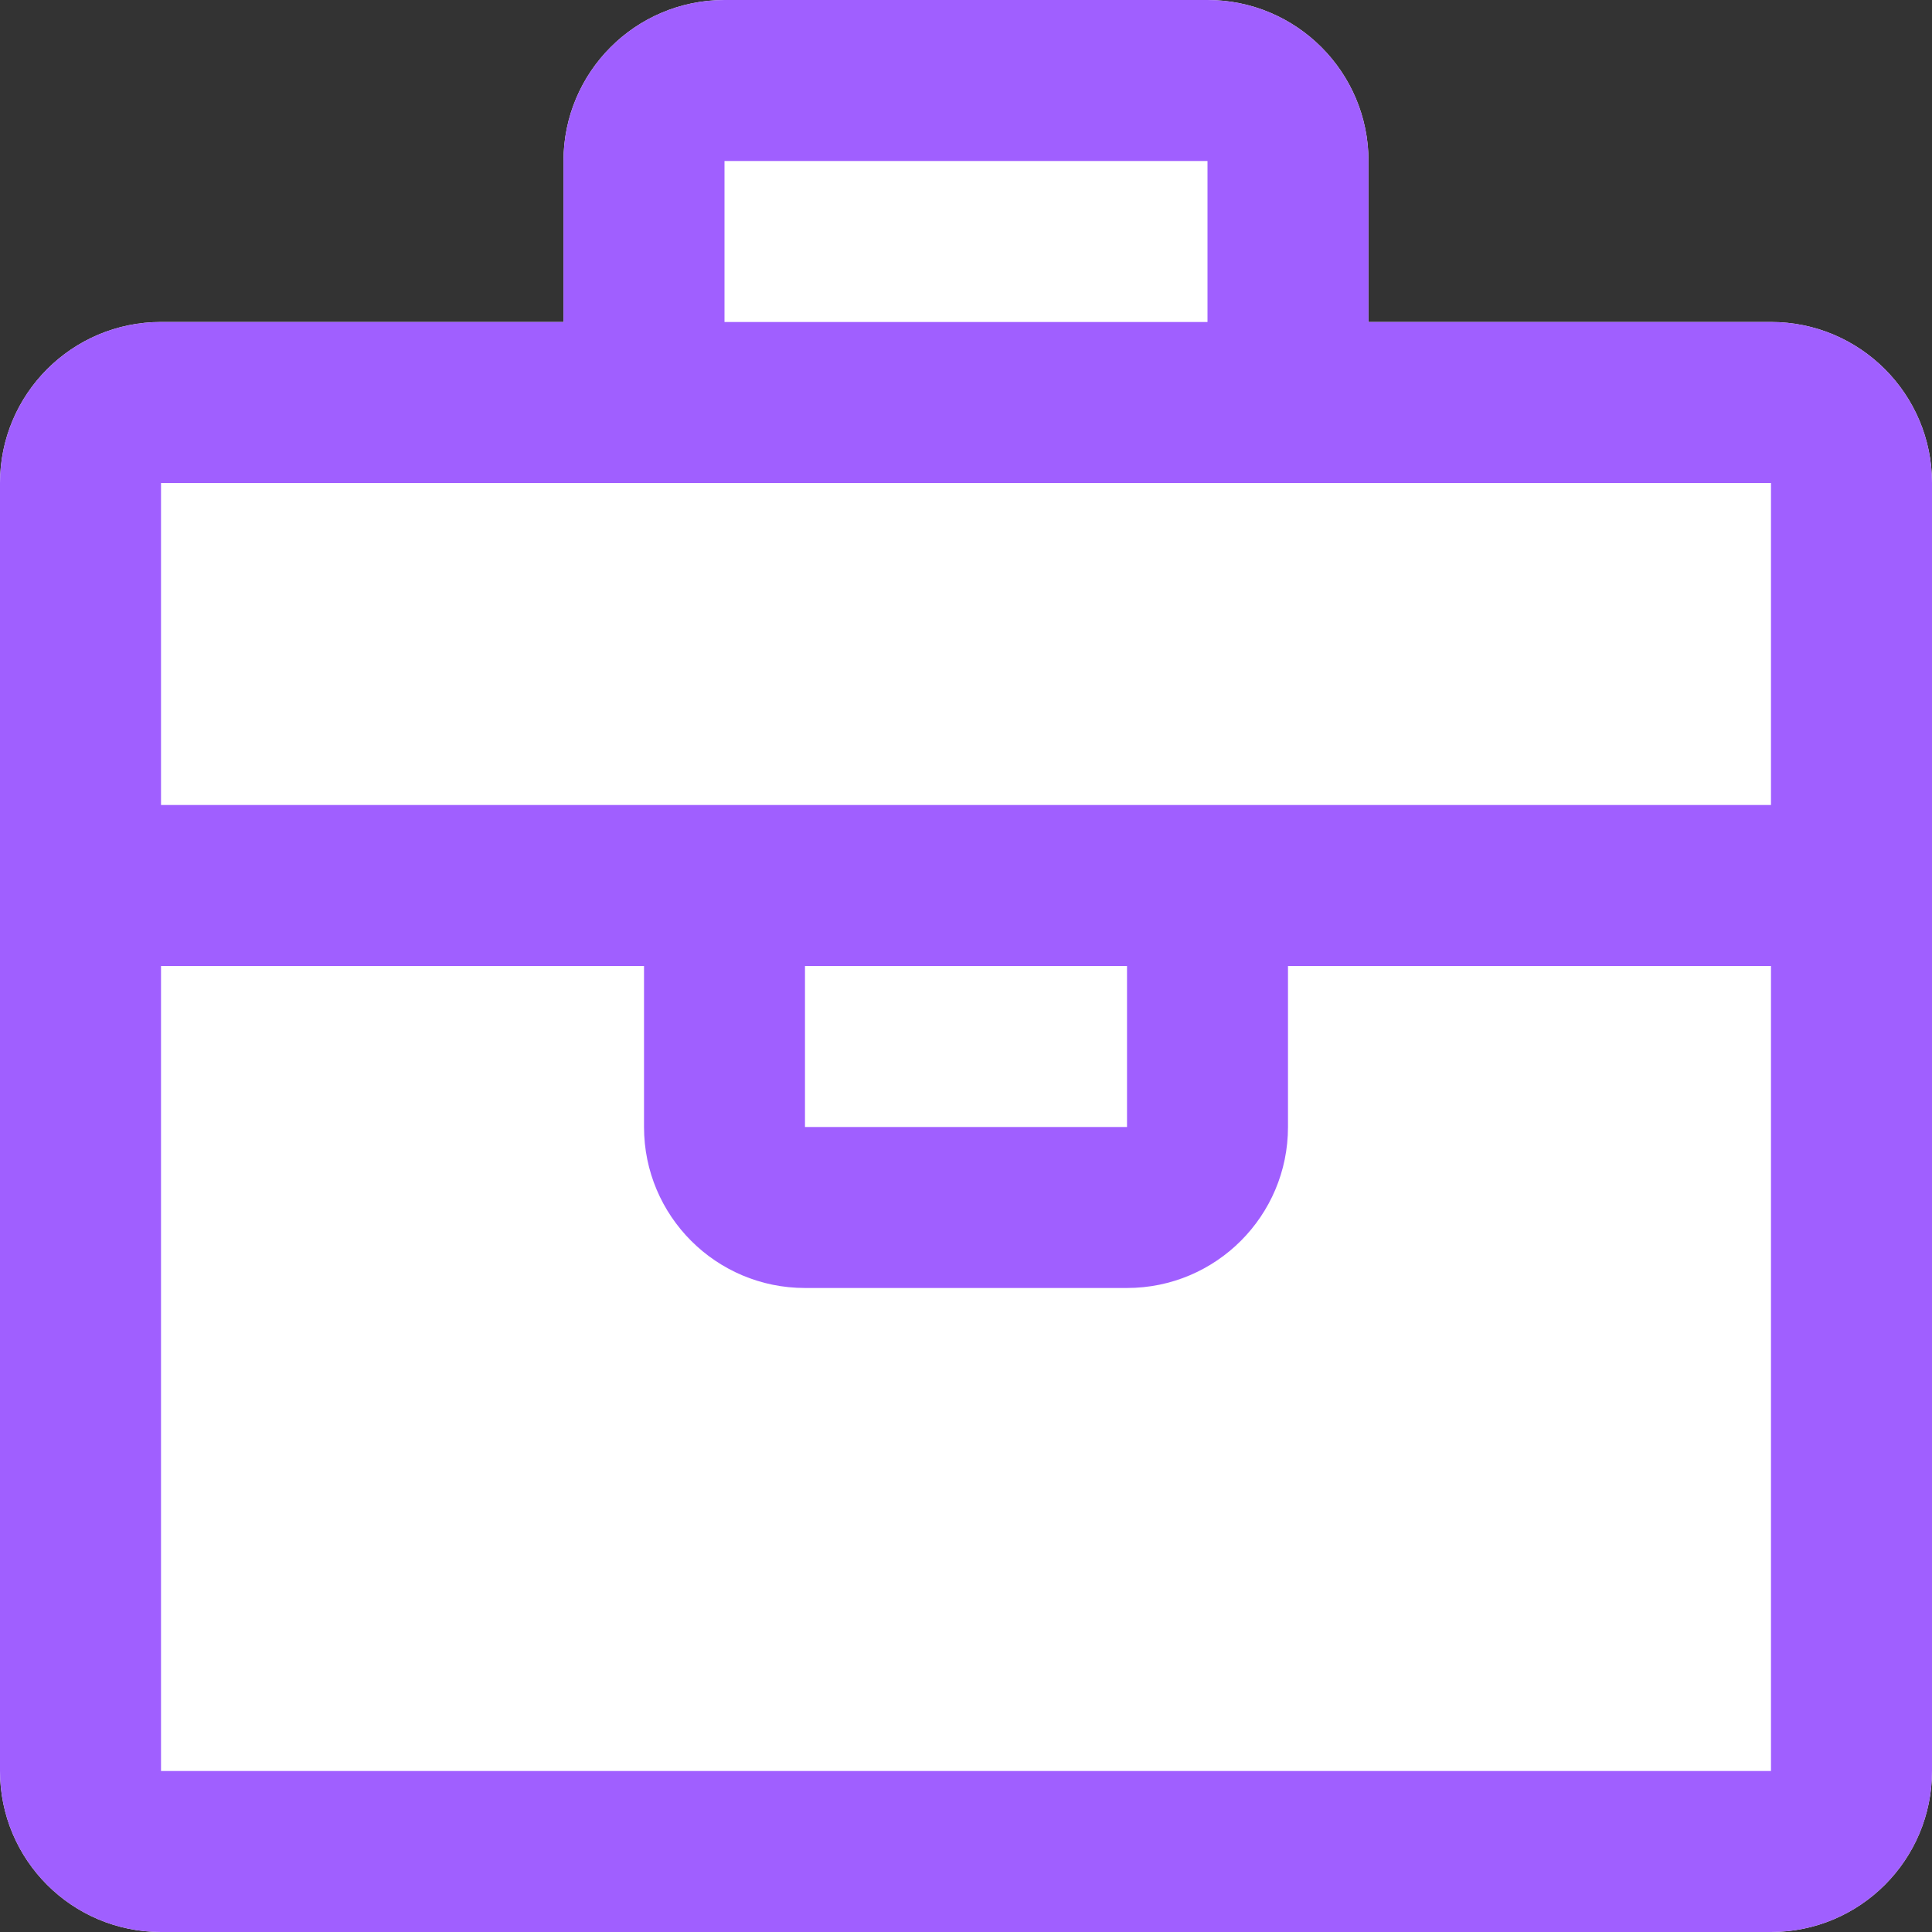
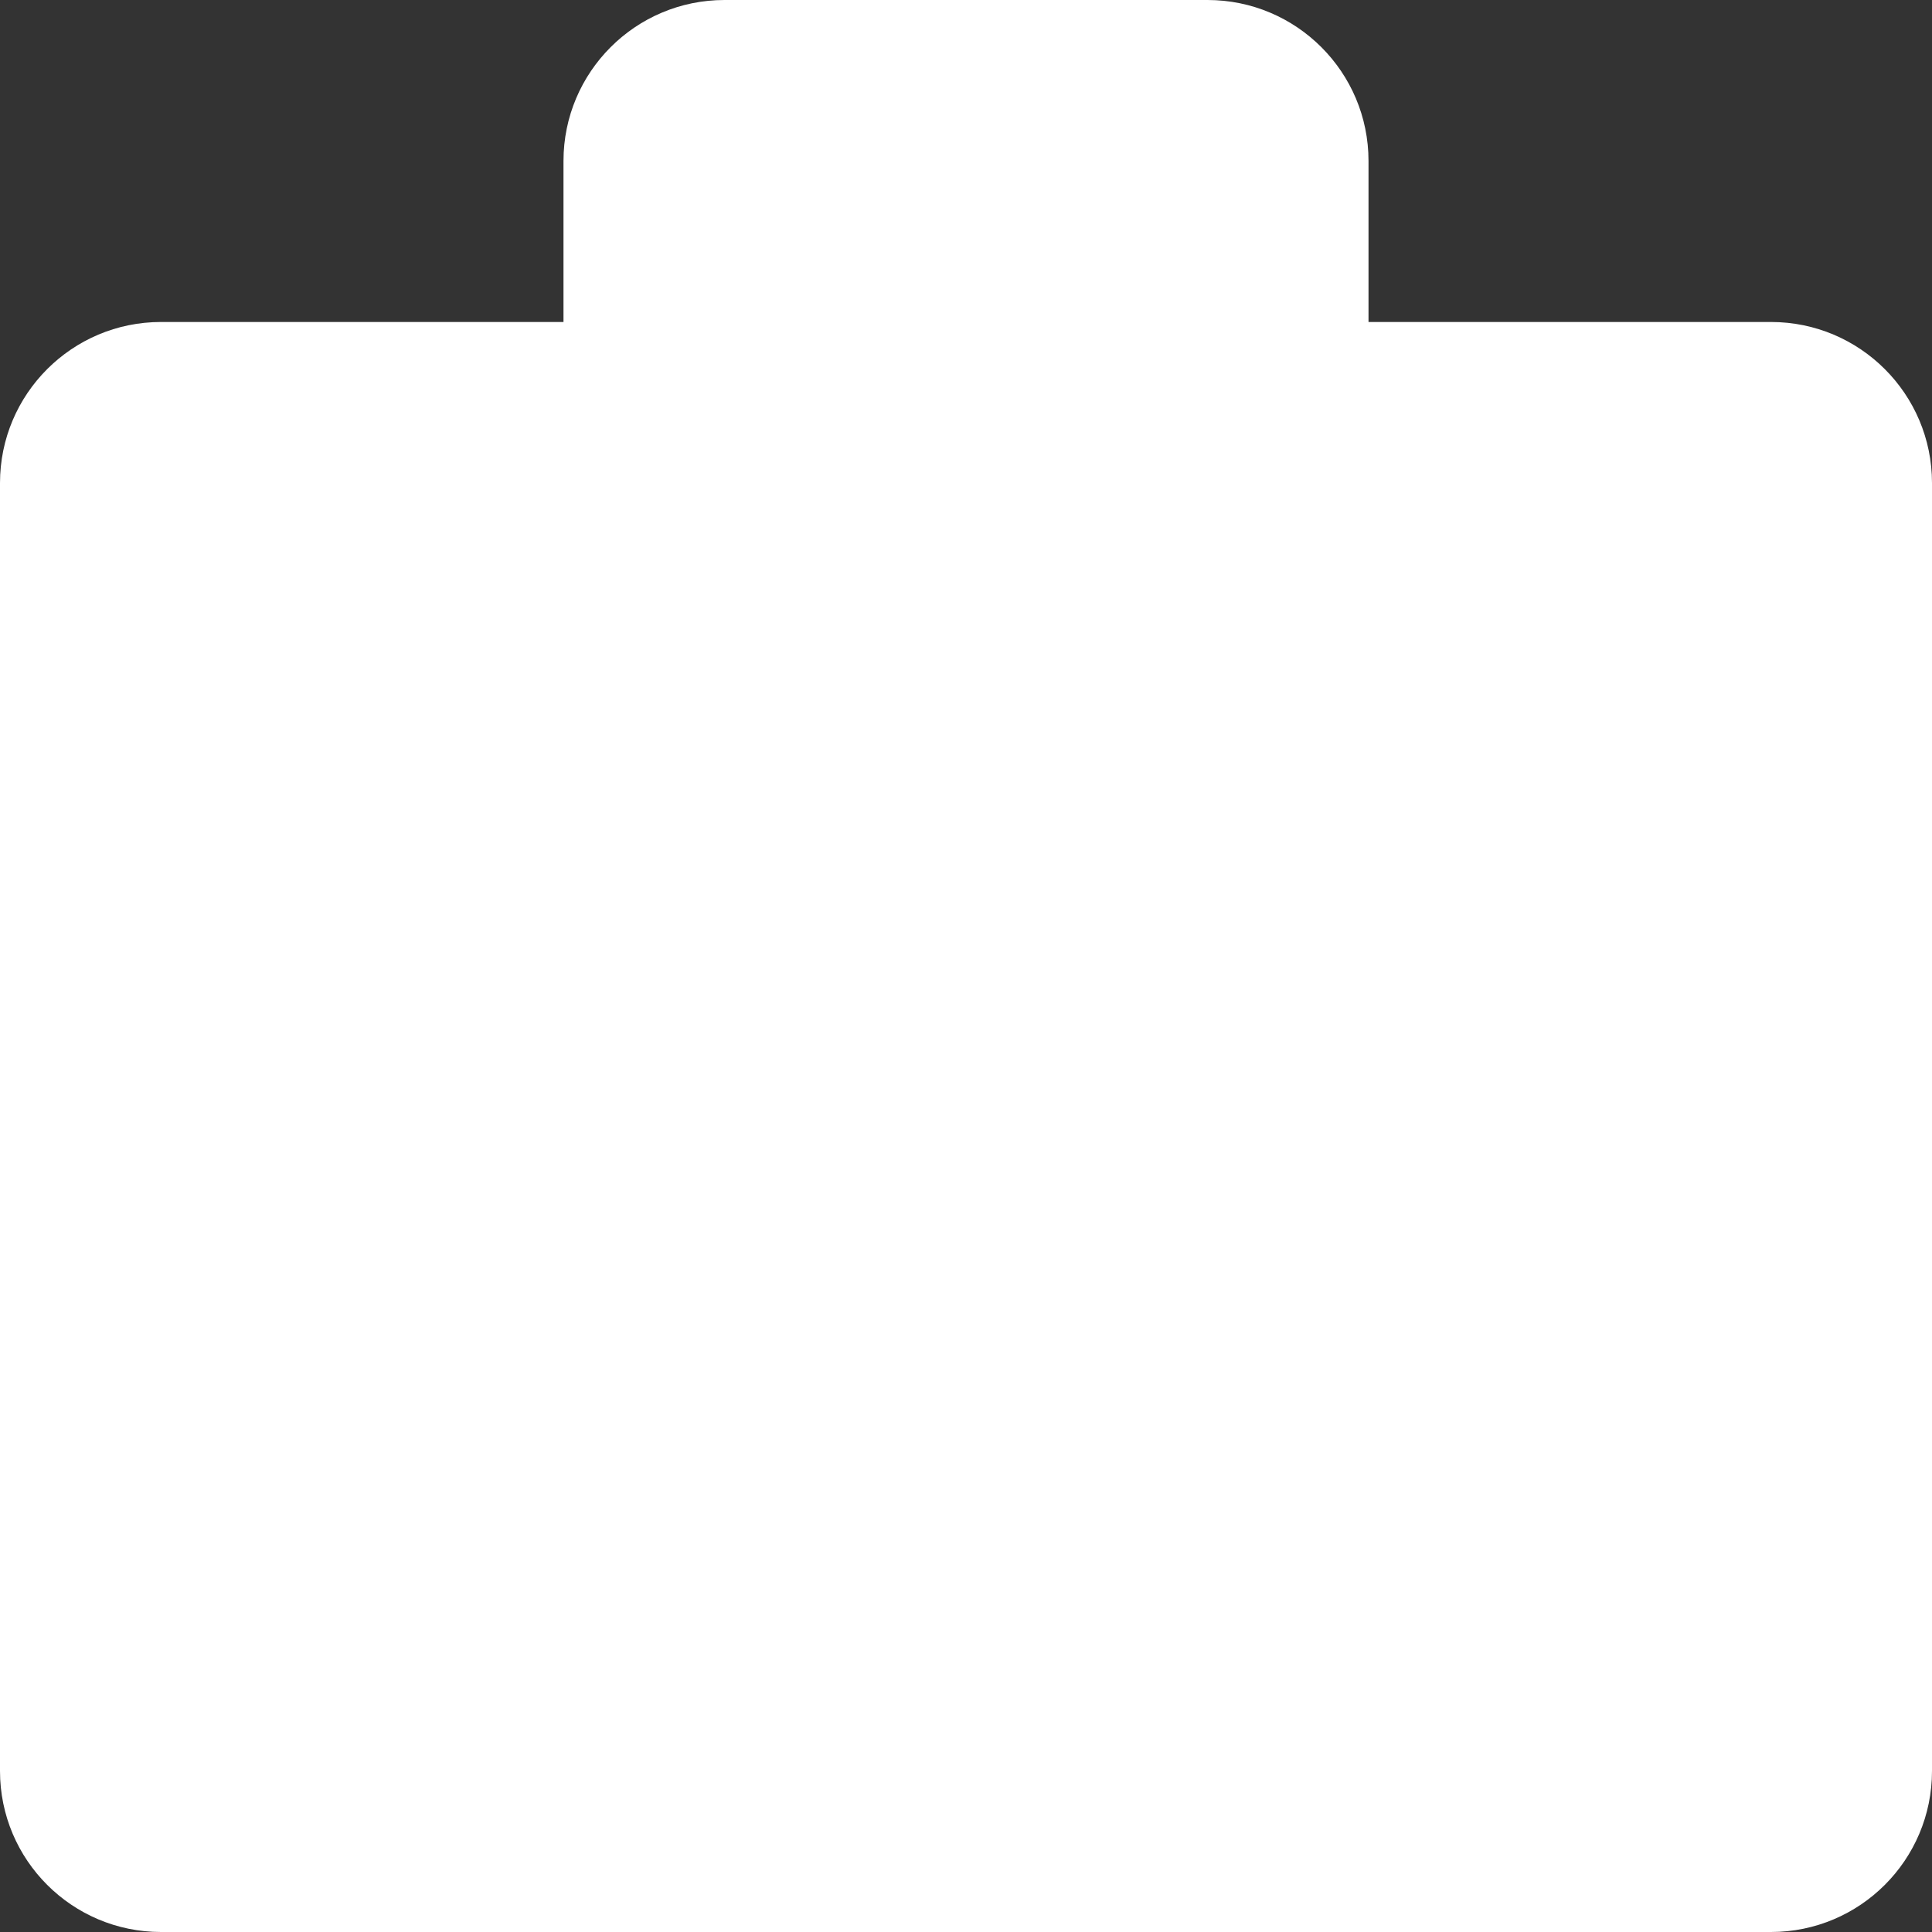
<svg xmlns="http://www.w3.org/2000/svg" width="50px" height="50px" viewBox="0 0 50 50" version="1.1">
  <rect x="0" y="0" width="50" height="50" fill="#333333" stroke="none" />
  <title>6CC2987F-B640-4D3D-B281-8A2819832798</title>
  <g id="Page-1" stroke="none" stroke-width="1" fill="none" fill-rule="evenodd">
    <g id="FBA-Calculator-V2" transform="translate(-748, -8447)" fill-rule="nonzero">
      <g id="selling-plans-fee" transform="translate(308, 8231)">
        <g id="3" transform="translate(420, 216)">
          <g id="icon-proSellingPlan" transform="translate(20, 0)">
            <path d="M45.833,8.333 L35.417,8.333 L35.417,4.167 C35.417,1.865 33.551,0 31.25,0 L18.75,0 C16.449,0 14.583,1.865 14.583,4.167 L14.583,8.333 L4.167,8.333 C1.865,8.333 0,10.199 0,12.5 L0,45.833 C0,48.135 1.865,50 4.167,50 L45.833,50 C48.135,50 50,48.135 50,45.833 L50,12.5 C50,10.199 48.135,8.333 45.833,8.333 Z" id="Path" fill="#FFFFFF" />
-             <path d="M45.833,8.333 L35.417,8.333 L35.417,4.167 C35.417,1.865 33.551,0 31.25,0 L18.75,0 C16.449,0 14.583,1.865 14.583,4.167 L14.583,8.333 L4.167,8.333 C1.865,8.333 0,10.199 0,12.5 L0,45.833 C0,48.135 1.865,50 4.167,50 L45.833,50 C48.135,50 50,48.135 50,45.833 L50,12.5 C50,10.199 48.135,8.333 45.833,8.333 Z M18.75,4.167 L31.25,4.167 L31.25,8.333 L18.75,8.333 L18.75,4.167 Z M45.833,12.5 L45.833,20.833 L4.167,20.833 L4.167,12.5 L45.833,12.5 Z M29.167,29.167 L20.833,29.167 L20.833,25 L29.167,25 L29.167,29.167 Z M4.167,45.833 L4.167,25 L16.667,25 L16.667,29.167 C16.667,31.468 18.532,33.333 20.833,33.333 L29.167,33.333 C31.468,33.333 33.333,31.468 33.333,29.167 L33.333,25 L45.833,25 L45.833,45.833 L4.167,45.833 Z" id="Shape" fill="#A05FFF" />
          </g>
        </g>
      </g>
    </g>
  </g>
</svg>